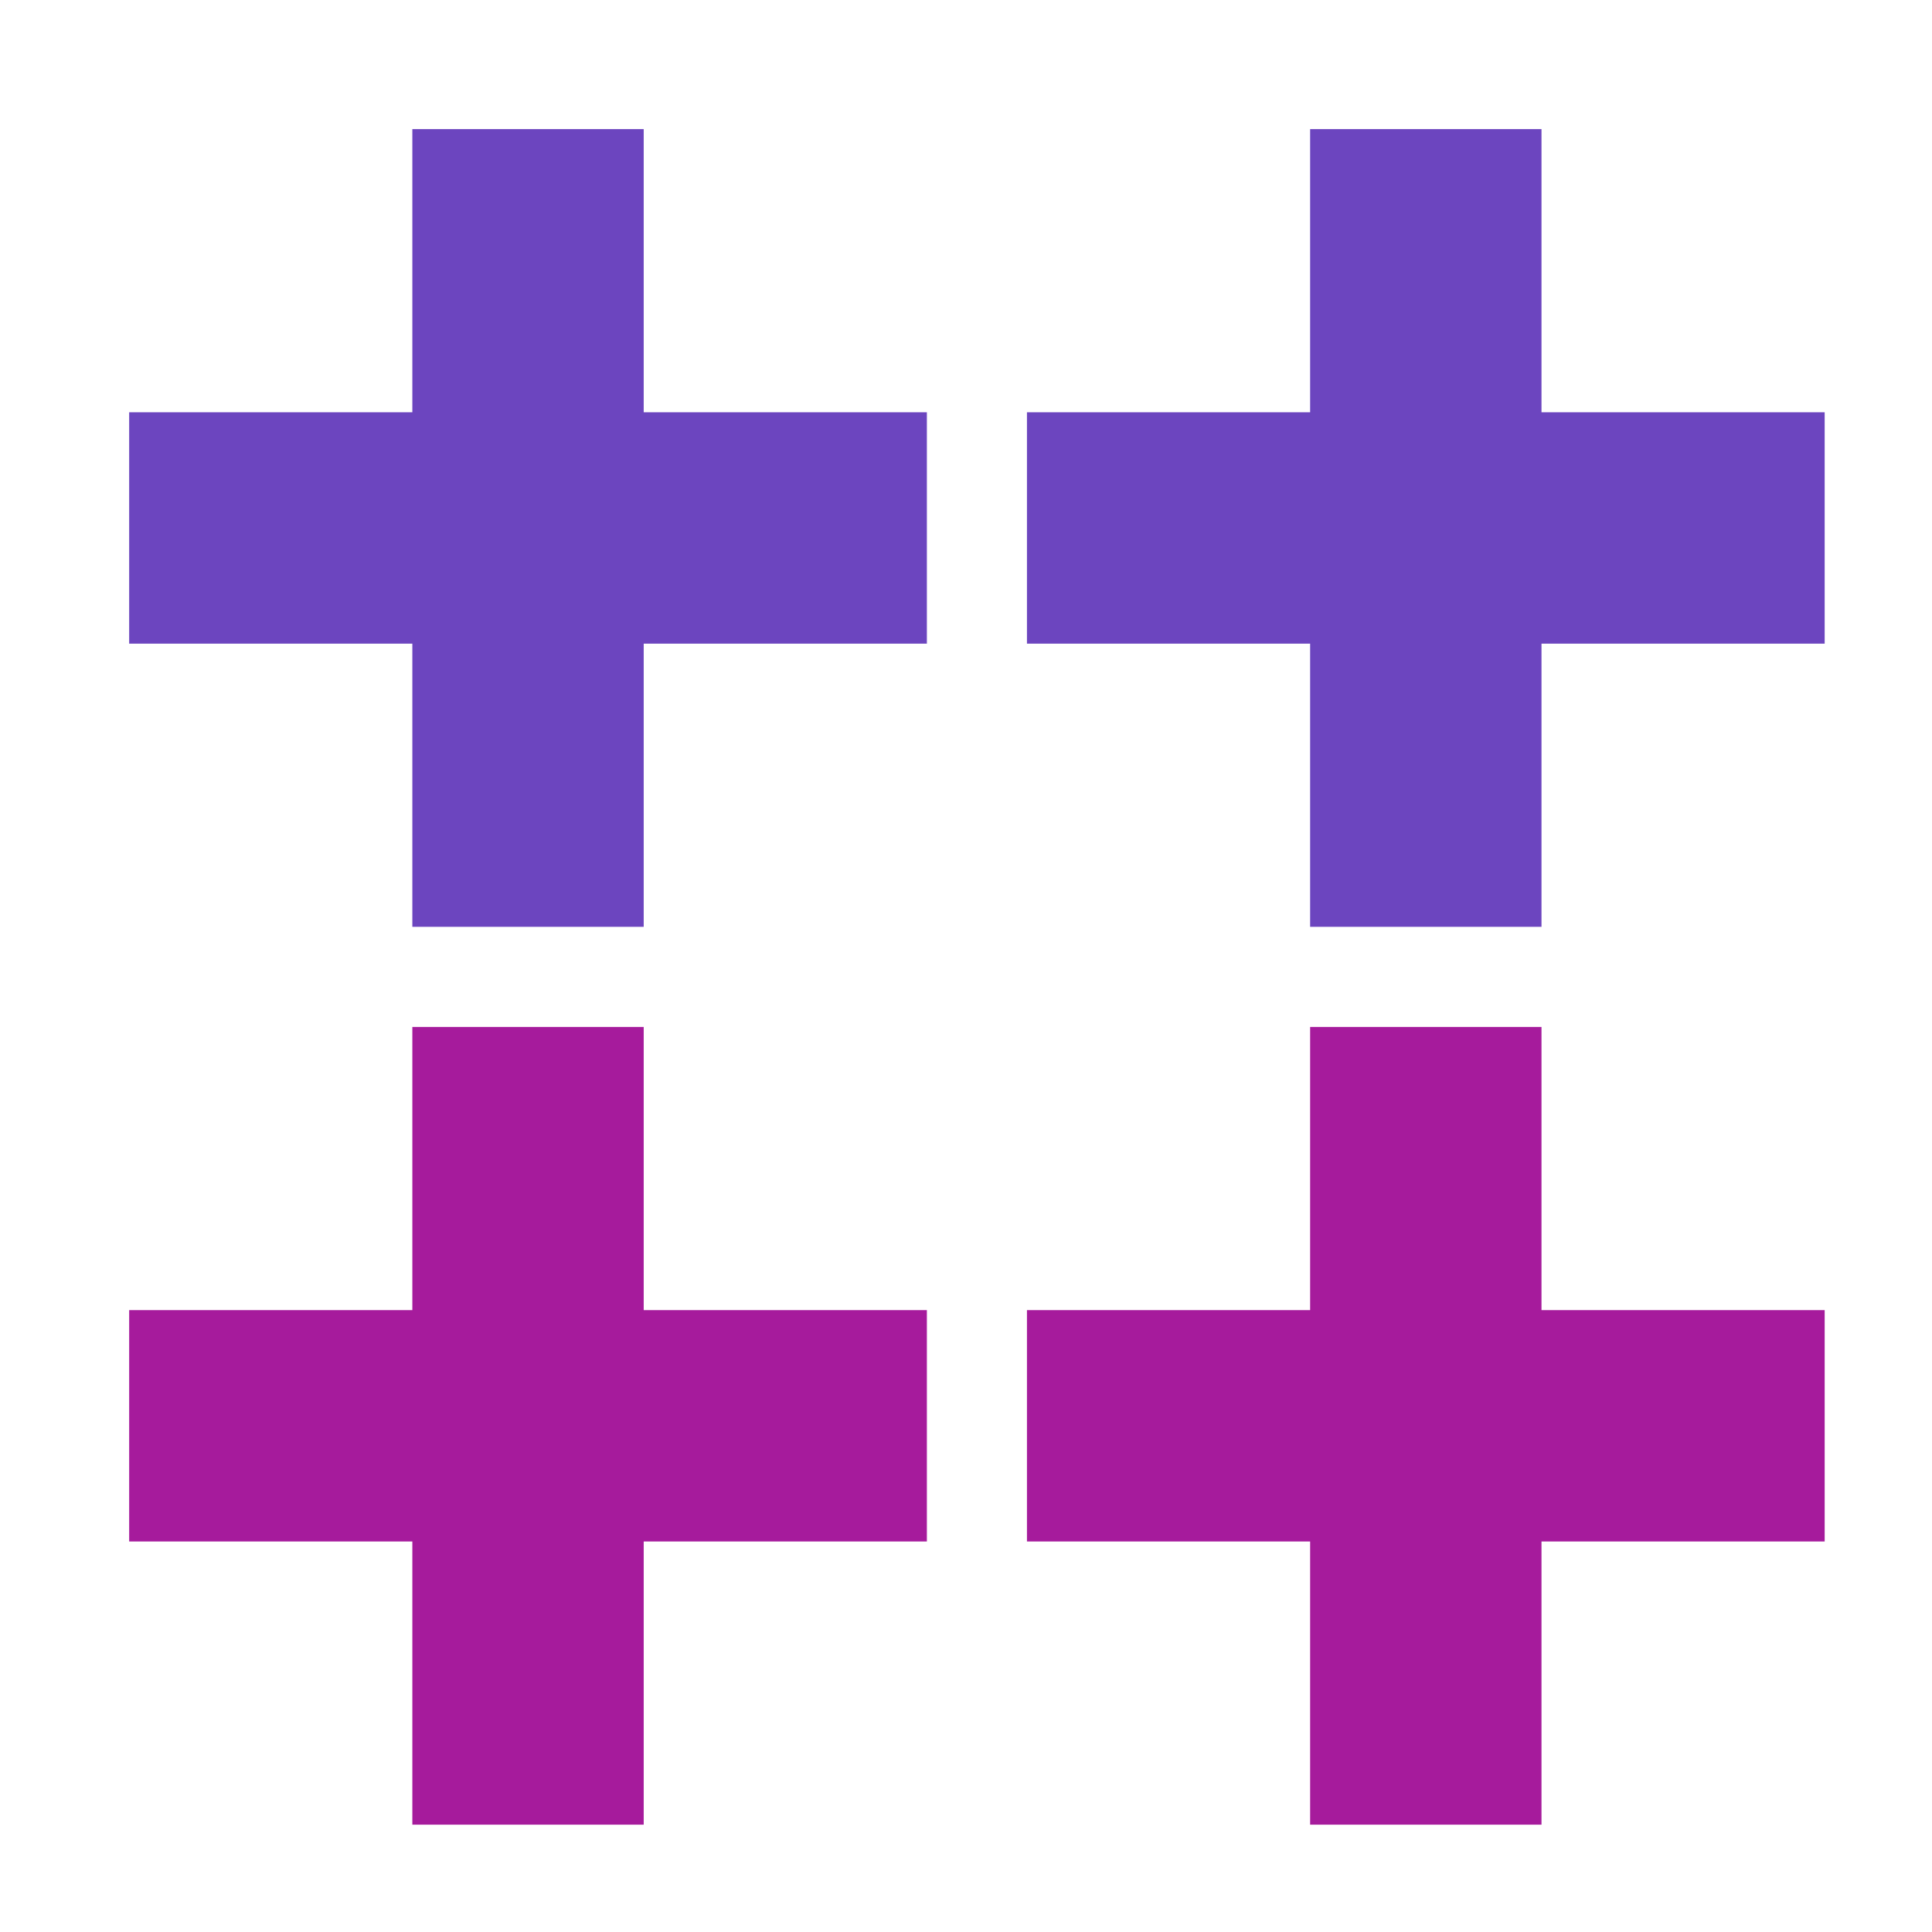
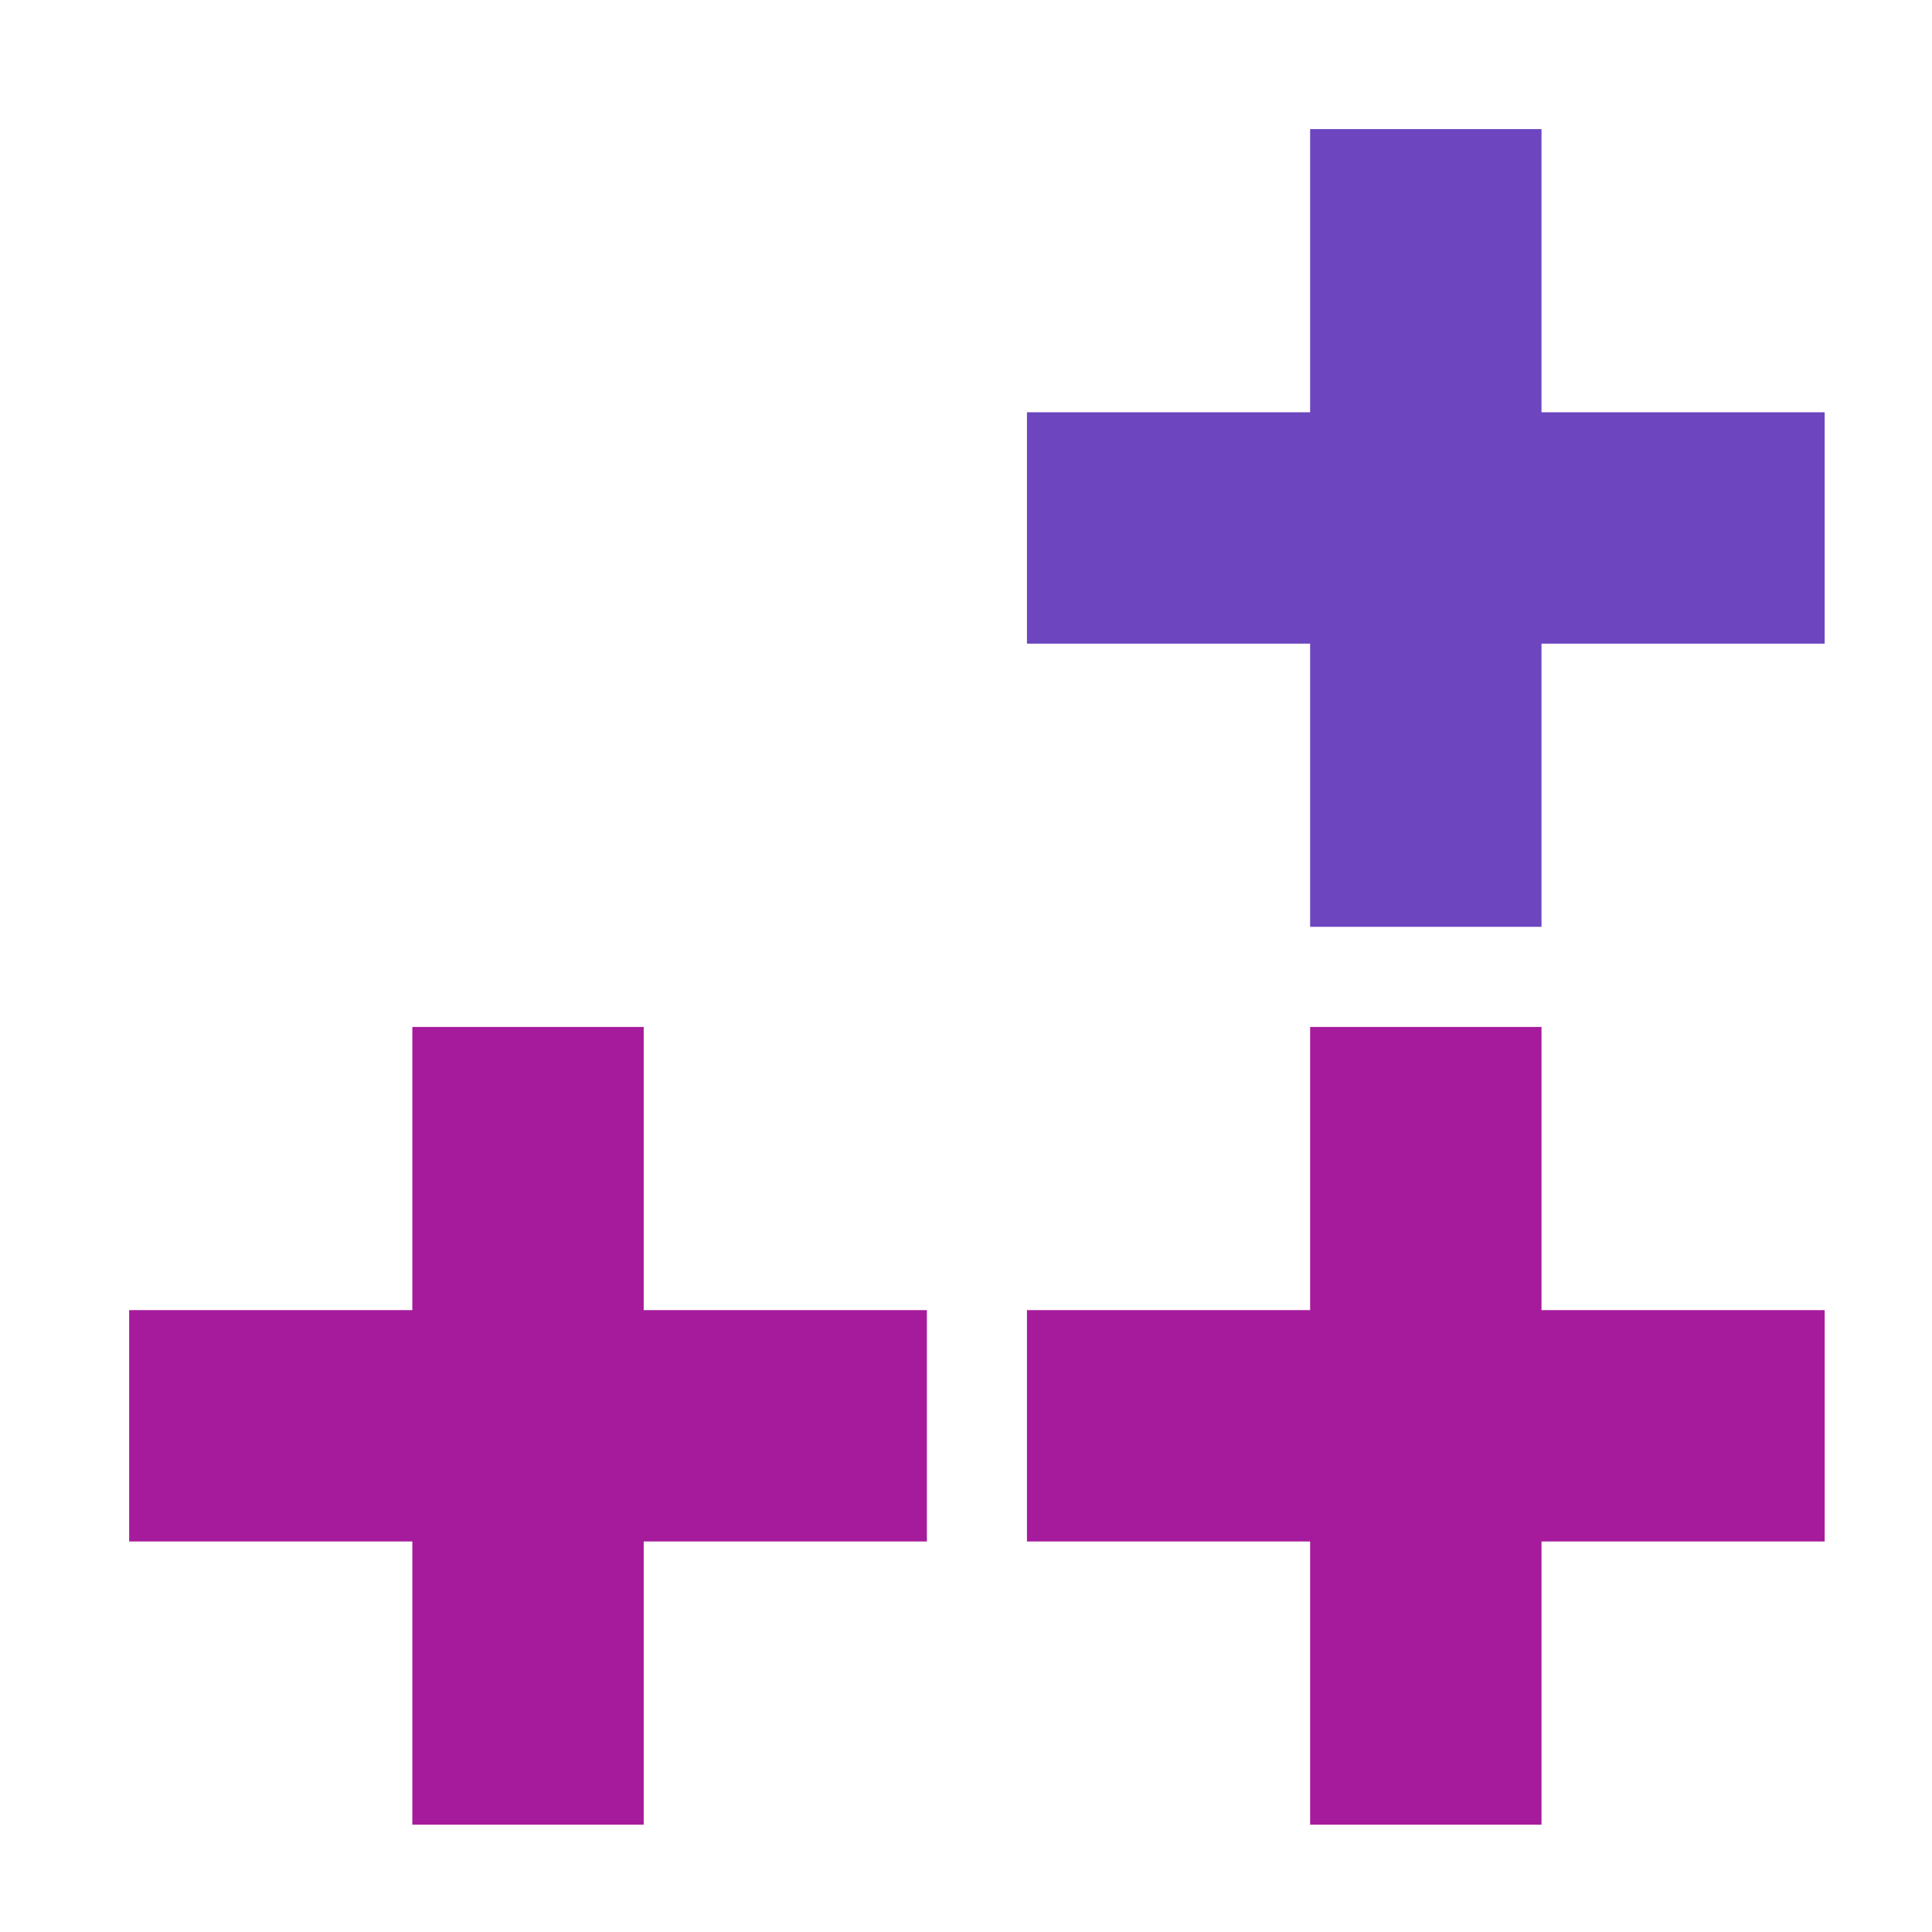
<svg xmlns="http://www.w3.org/2000/svg" viewBox="0 0 1800 1800" width="1800" height="1800" style="shape-rendering:geometricPrecision; text-rendering:geometricPrecision; image-rendering:optimizeQuality; fill-rule:evenodd; clip-rule:evenodd">
  <defs>
    <style type="text/css">
   
    .fil1 {fill:#6C45BF}
    .fil0 {fill:#A61B9C}
   
  </style>
  </defs>
  <g id="Camada_x0020_1" transform="matrix(1, 0, 0, 1, -13939.83, -9589.86)">
    <g id="_2303136034976">
      <polygon class="fil0" points="14896.62,11026.02 14896.62,10810.47 15160.45,10810.47 15160.45,10546.65 15376,10546.65 15376,10810.47 15639.83,10810.47 15639.83,11026.02 15376,11026.02 15376,11289.86 15160.45,11289.86 15160.45,11026.02 " />
      <polygon class="fil0" points="14060.17,11026.02 14060.17,10810.47 14324,10810.47 14324,10546.65 14539.55,10546.65 14539.55,10810.47 14803.38,10810.47 14803.38,11026.02 14539.55,11026.02 14539.55,11289.86 14324,11289.86 14324,11026.02 " />
      <polygon class="fil1" points="14896.62,10189.53 14896.62,9973.97 15160.45,9973.97 15160.45,9710.15 15376,9710.15 15376,9973.97 15639.83,9973.97 15639.83,10189.53 15376,10189.53 15376,10453.36 15160.45,10453.36 15160.45,10189.53 " />
-       <polygon class="fil1" points="14060.17,10189.53 14060.17,9973.97 14324,9973.97 14324,9710.15 14539.55,9710.15 14539.55,9973.97 14803.38,9973.97 14803.38,10189.53 14539.55,10189.53 14539.55,10453.36 14324,10453.36 14324,10189.53 " />
    </g>
  </g>
</svg>